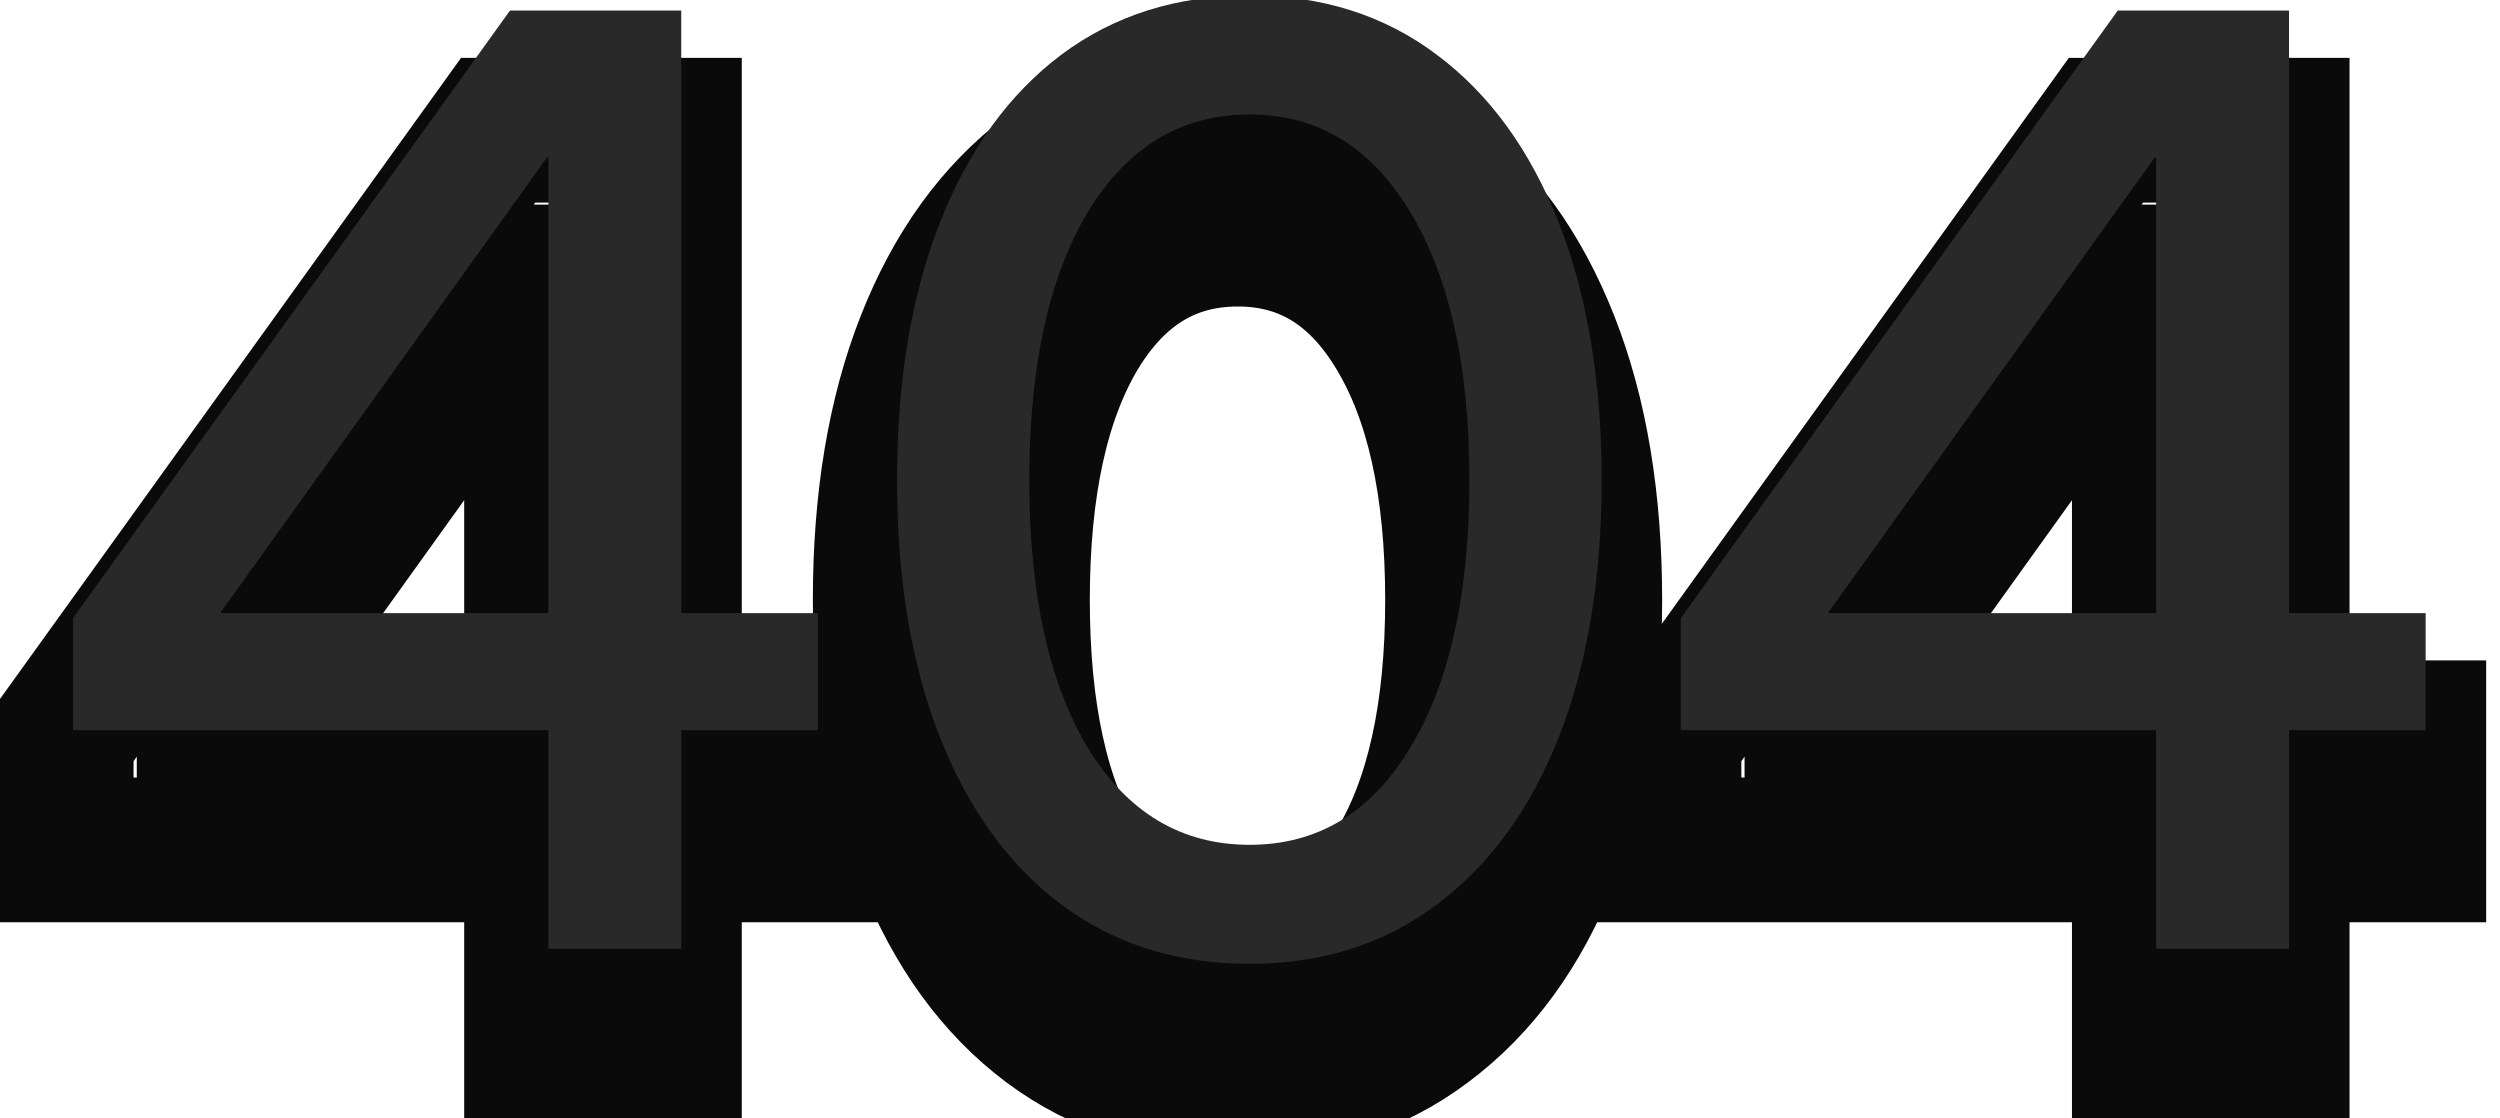
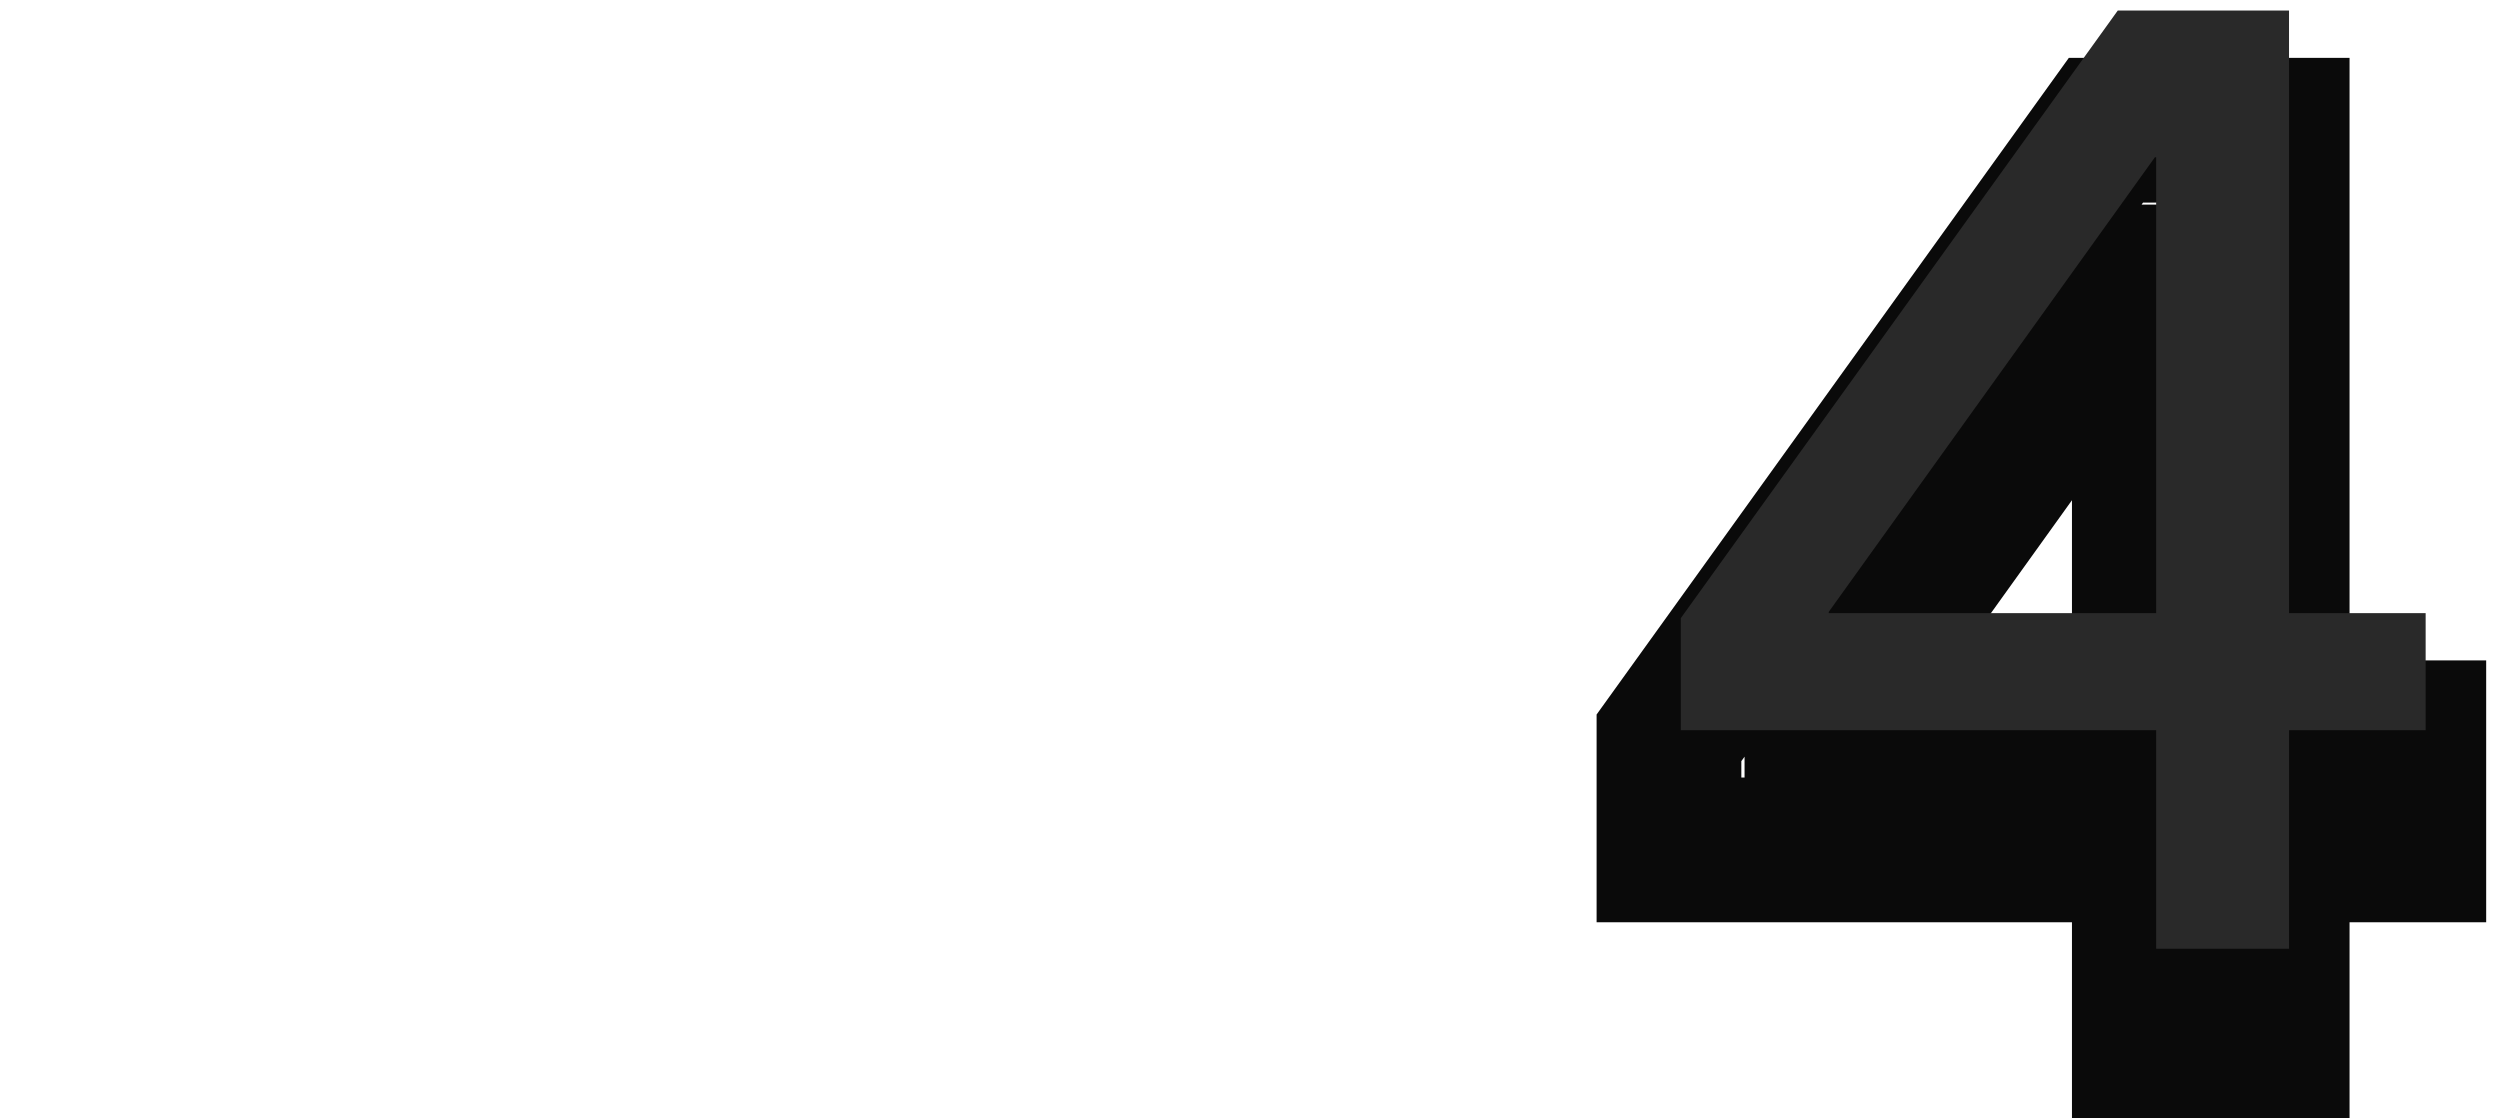
<svg xmlns="http://www.w3.org/2000/svg" width="380" height="170" viewBox="0 0 380 170" fill="none">
  <g filter="url(#filter0_i_8030_4619)">
-     <path d="M11.301 123.186V106.15L77.719 13.797H103.75V105.385H124.518V123.186H103.75V156.395H83.557V123.186H11.301ZM83.557 105.385V36.096H83.365L33.791 105.193V105.385H83.557Z" stroke="#0A0A0A" stroke-width="22" />
-     <path d="M190.148 158.691C179.11 158.691 169.572 155.693 161.533 149.695C153.557 143.698 147.401 135.212 143.062 124.238C138.723 113.201 136.554 100.185 136.554 85.191C136.554 70.134 138.723 57.087 143.062 46.049C147.401 35.011 153.557 26.494 161.533 20.496C169.572 14.499 179.11 11.5 190.148 11.5C201.122 11.5 210.597 14.499 218.572 20.496C226.611 26.494 232.8 35.011 237.138 46.049C241.477 57.087 243.646 70.134 243.646 85.191C243.646 100.185 241.477 113.201 237.138 124.238C232.8 135.212 226.611 143.698 218.572 149.695C210.597 155.693 201.122 158.691 190.148 158.691ZM190.148 140.604C200.484 140.604 208.619 135.691 214.552 125.865C220.55 115.976 223.548 102.418 223.548 85.191C223.548 67.901 220.55 54.311 214.552 44.422C208.619 34.533 200.484 29.588 190.148 29.588C179.748 29.588 171.55 34.533 165.552 44.422C159.619 54.311 156.652 67.901 156.652 85.191C156.652 102.418 159.619 115.976 165.552 125.865C171.55 135.691 179.748 140.604 190.148 140.604Z" stroke="#0A0A0A" stroke-width="22" />
    <path d="M255.683 123.186V106.15L322.101 13.797H348.132V105.385H368.899V123.186H348.132V156.395H327.938V123.186H255.683ZM327.938 105.385V36.096H327.747L278.173 105.193V105.385H327.938Z" stroke="#0A0A0A" stroke-width="22" />
  </g>
  <g filter="url(#filter1_i_8030_4619)">
-     <path d="M11.1 122.994V105.959L77.518 13.605H103.549V105.193H124.316V122.994H103.549V156.203H83.356V122.994H11.1ZM83.356 105.193V35.904H83.164L33.59 105.002V105.193H83.356Z" fill="#292929" />
-     <path d="M189.947 158.5C178.909 158.5 169.371 155.501 161.332 149.504C153.356 143.507 147.199 135.021 142.861 124.047C138.522 113.009 136.353 99.993 136.353 85C136.353 69.943 138.522 56.895 142.861 45.857C147.199 34.82 153.356 26.302 161.332 20.305C169.371 14.307 178.909 11.309 189.947 11.309C200.921 11.309 210.395 14.307 218.371 20.305C226.41 26.302 232.598 34.82 236.937 45.857C241.276 56.895 243.445 69.943 243.445 85C243.445 99.993 241.276 113.009 236.937 124.047C232.598 135.021 226.41 143.507 218.371 149.504C210.395 155.501 200.921 158.5 189.947 158.5ZM189.947 140.412C200.283 140.412 208.417 135.499 214.351 125.674C220.348 115.785 223.347 102.227 223.347 85C223.347 67.71 220.348 54.12 214.351 44.23C208.417 34.341 200.283 29.396 189.947 29.396C179.547 29.396 171.348 34.341 165.351 44.23C159.417 54.12 156.451 67.71 156.451 85C156.451 102.227 159.417 115.785 165.351 125.674C171.348 135.499 179.547 140.412 189.947 140.412Z" fill="#292929" />
    <path d="M255.481 122.994V105.959L321.899 13.605H347.931V105.193H368.698V122.994H347.931V156.203H327.737V122.994H255.481ZM327.737 105.193V35.904H327.546L277.972 105.002V105.193H327.737Z" fill="#292929" />
  </g>
  <defs>
    <filter id="filter0_i_8030_4619" x="-1.699" y="0.5" width="381.599" height="175.191" filterUnits="userSpaceOnUse" color-interpolation-filters="sRGB">
      <feFlood flood-opacity="0" result="BackgroundImageFix" />
      <feBlend mode="normal" in="SourceGraphic" in2="BackgroundImageFix" result="shape" />
      <feColorMatrix in="SourceAlpha" type="matrix" values="0 0 0 0 0 0 0 0 0 0 0 0 0 0 0 0 0 0 127 0" result="hardAlpha" />
      <feOffset dx="-2" dy="6" />
      <feGaussianBlur stdDeviation="7" />
      <feComposite in2="hardAlpha" operator="arithmetic" k2="-1" k3="1" />
      <feColorMatrix type="matrix" values="0 0 0 0 0 0 0 0 0 0 0 0 0 0 0 0 0 0 1 0" />
      <feBlend mode="normal" in2="shape" result="effect1_innerShadow_8030_4619" />
    </filter>
    <filter id="filter1_i_8030_4619" x="11.1" y="-0.691" width="357.599" height="159.191" filterUnits="userSpaceOnUse" color-interpolation-filters="sRGB">
      <feFlood flood-opacity="0" result="BackgroundImageFix" />
      <feBlend mode="normal" in="SourceGraphic" in2="BackgroundImageFix" result="shape" />
      <feColorMatrix in="SourceAlpha" type="matrix" values="0 0 0 0 0 0 0 0 0 0 0 0 0 0 0 0 0 0 127 0" result="hardAlpha" />
      <feOffset dy="-12" />
      <feGaussianBlur stdDeviation="8" />
      <feComposite in2="hardAlpha" operator="arithmetic" k2="-1" k3="1" />
      <feColorMatrix type="matrix" values="0 0 0 0 1 0 0 0 0 1 0 0 0 0 1 0 0 0 0.08 0" />
      <feBlend mode="normal" in2="shape" result="effect1_innerShadow_8030_4619" />
    </filter>
  </defs>
</svg>